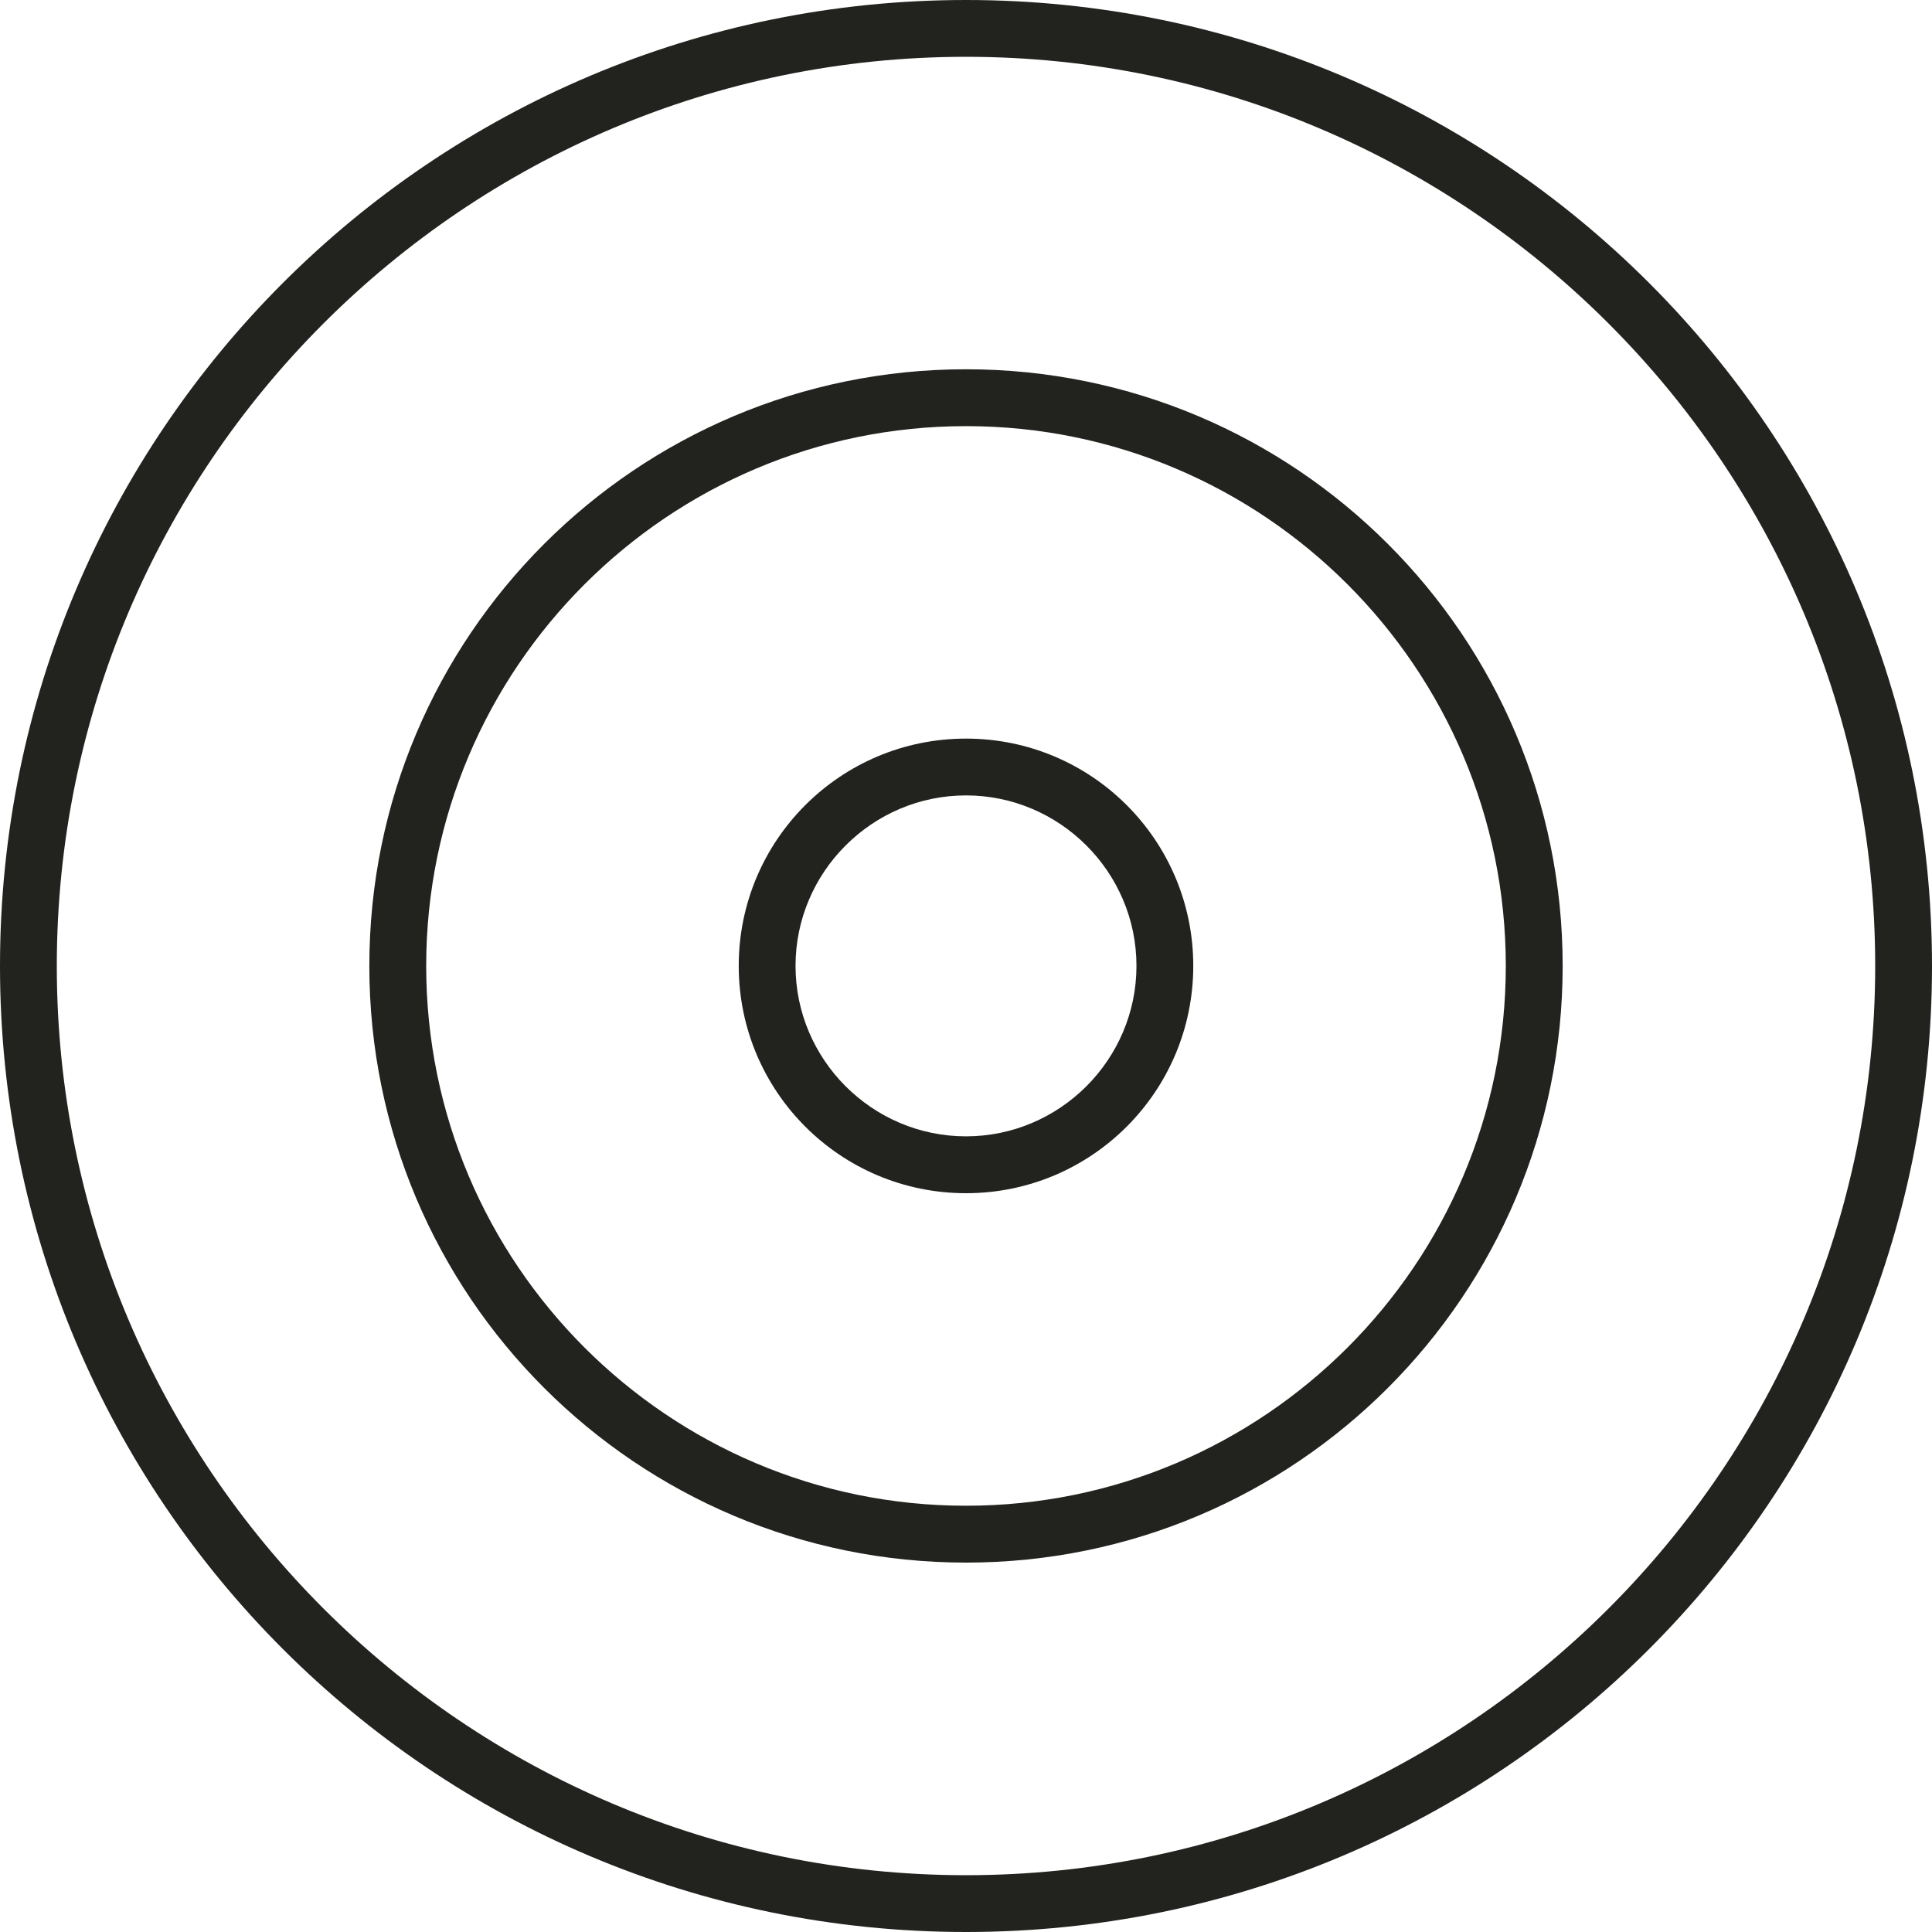
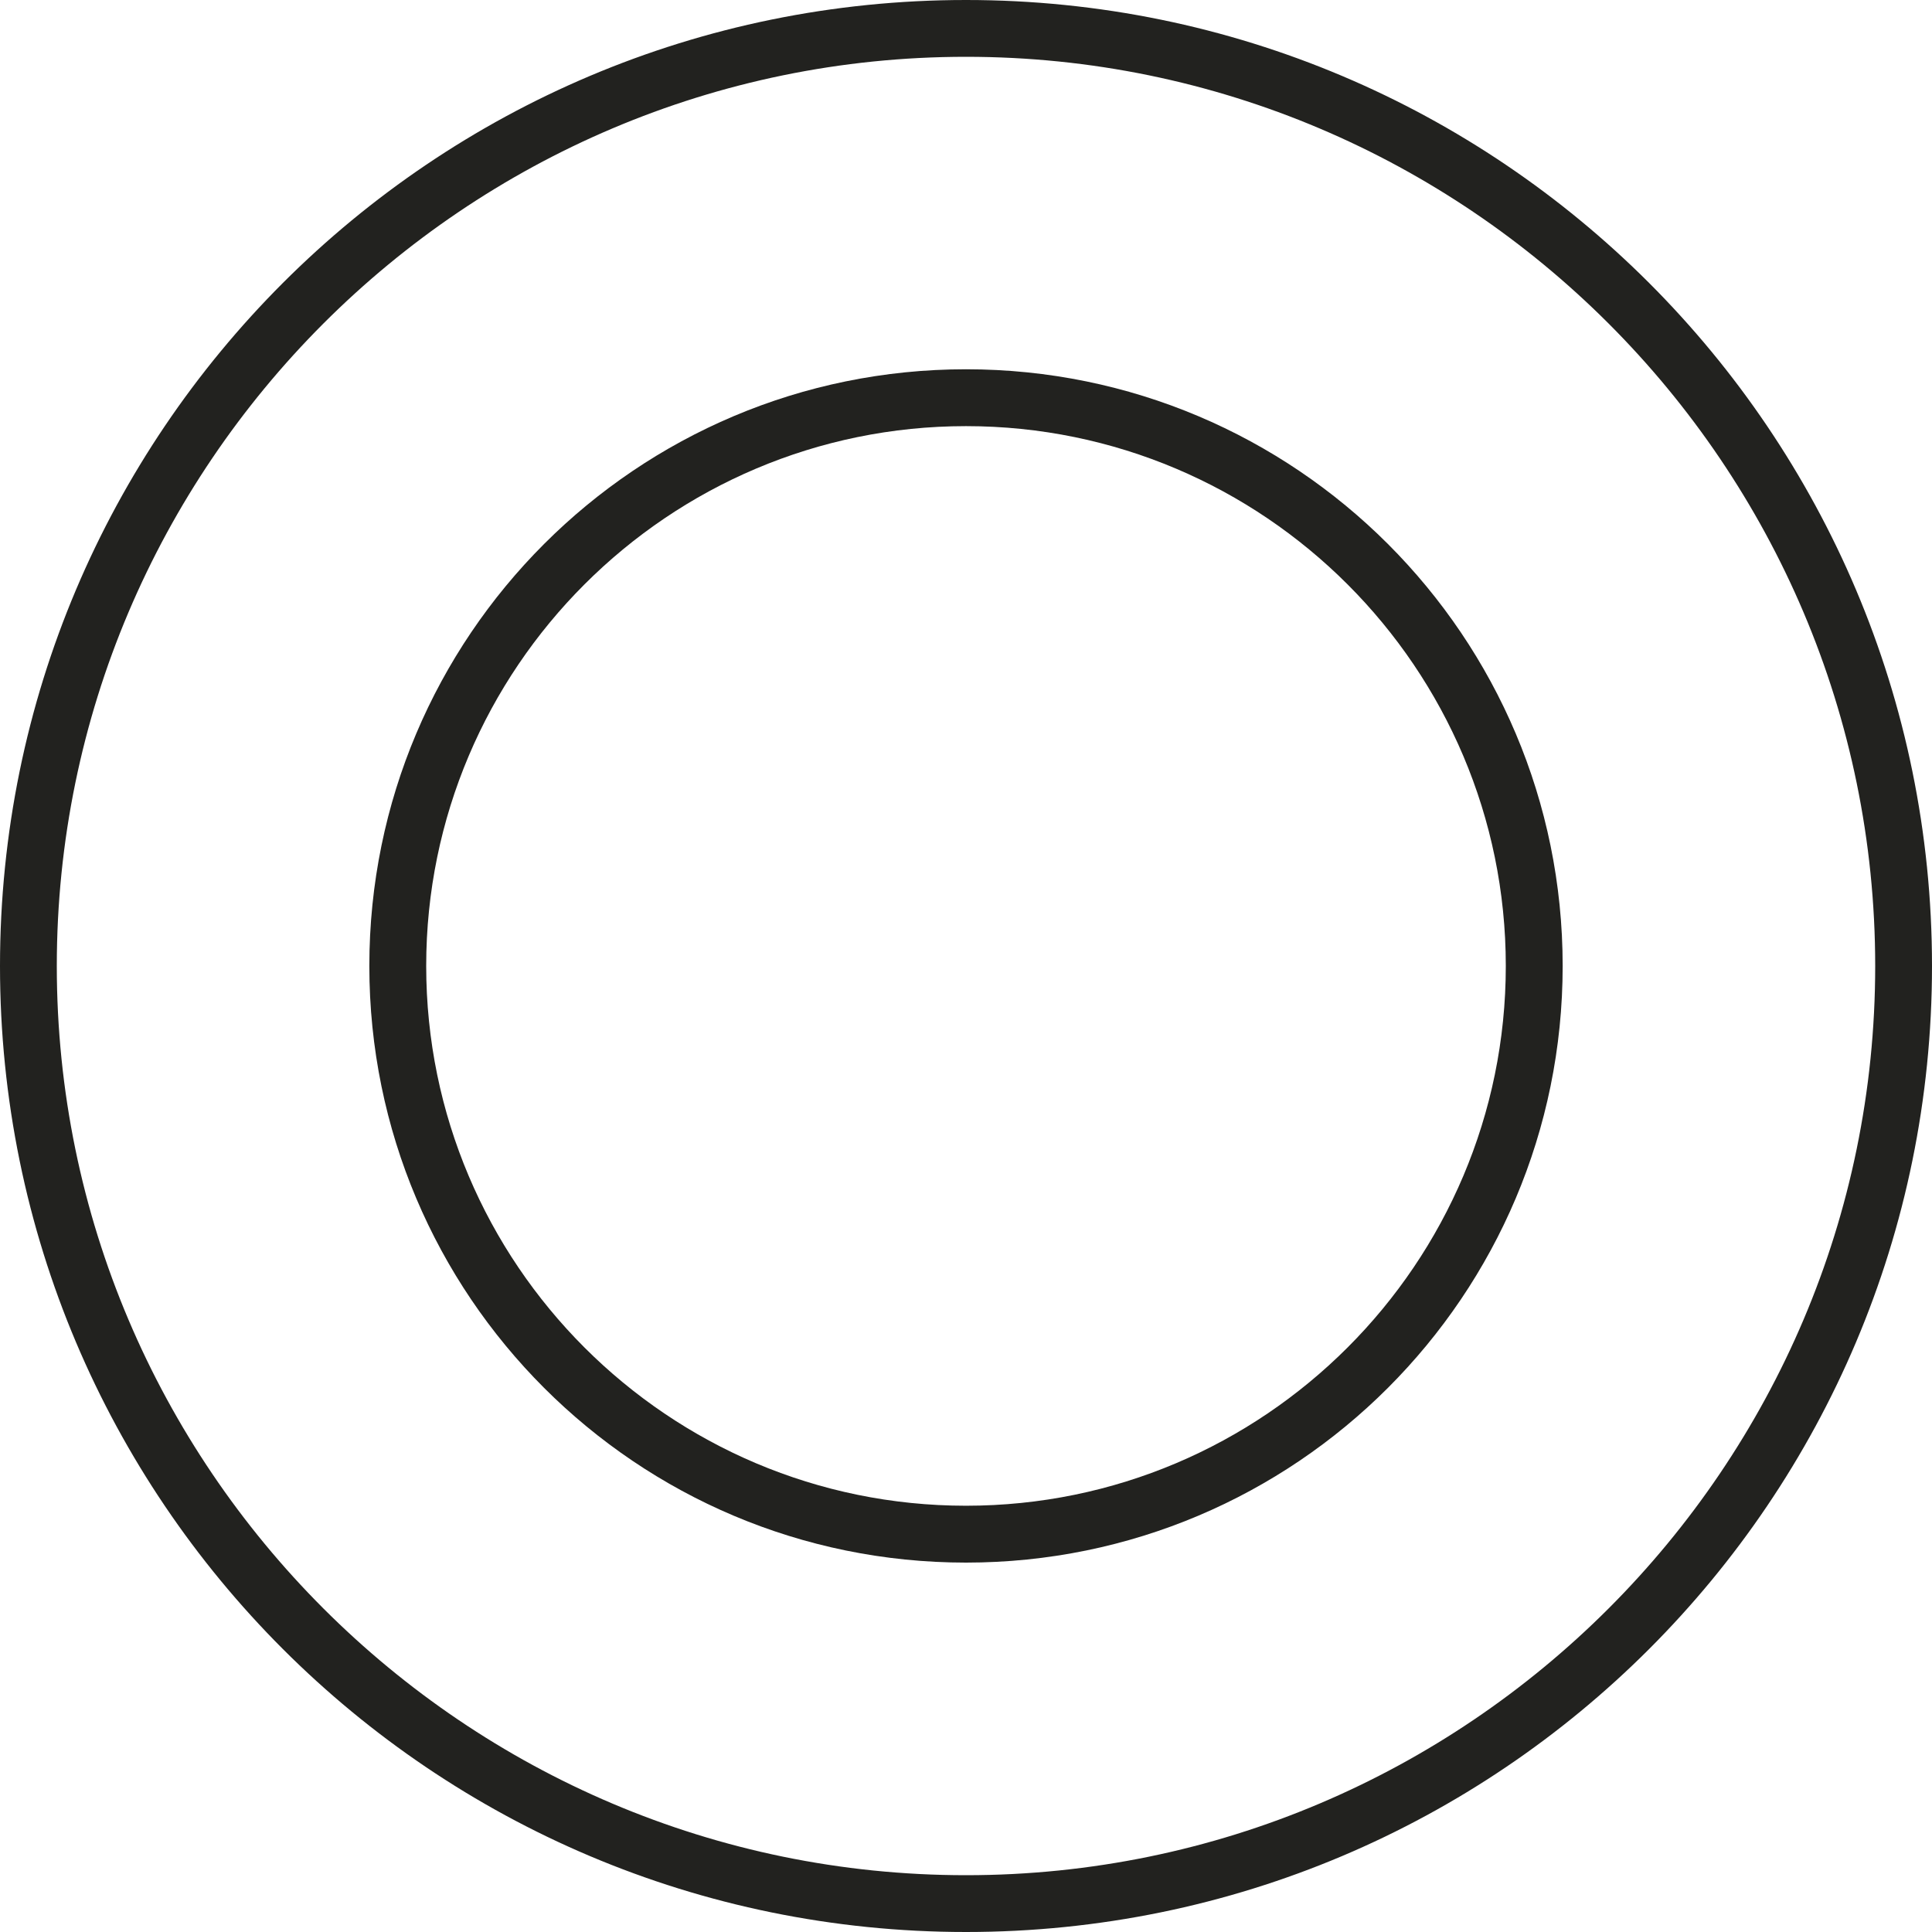
<svg xmlns="http://www.w3.org/2000/svg" width="30" height="30" viewBox="0 0 30 30" fill="none">
  <g clip-path="url(#clip0_9514_2635)">
    <path d="M15 0.882C22.782 0.882 29.118 7.218 29.118 15C29.118 22.782 22.782 29.118 15 29.118C7.218 29.118 0.882 22.782 0.882 15C0.882 7.218 7.218 0.882 15 0.882ZM15 0C6.715 0 0 6.715 0 15C0 23.285 6.715 30 15 30C23.285 30 30 23.285 30 15C30 6.715 23.285 0 15 0Z" fill="#22221F" />
    <path d="M15 6.617C19.624 6.617 23.382 10.376 23.382 14.999C23.382 19.623 19.624 23.381 15 23.381C10.377 23.381 6.618 19.623 6.618 14.999C6.618 10.376 10.377 6.617 15 6.617ZM15 5.734C9.882 5.734 5.735 9.881 5.735 14.999C5.735 20.117 9.882 24.264 15 24.264C20.118 24.264 24.265 20.117 24.265 14.999C24.265 9.881 20.118 5.734 15 5.734Z" fill="#22221F" />
-     <path d="M15 12.351C16.456 12.351 17.647 13.542 17.647 14.998C17.647 16.454 16.456 17.645 15 17.645C13.544 17.645 12.353 16.454 12.353 14.998C12.353 13.542 13.544 12.351 15 12.351ZM15 11.469C13.05 11.469 11.471 13.048 11.471 14.998C11.471 16.948 13.05 18.528 15 18.528C16.95 18.528 18.529 16.948 18.529 14.998C18.529 13.048 16.95 11.469 15 11.469Z" fill="#22221F" />
  </g>
  <defs>
    <clipPath id="clip0_9514_2635">
      <rect width="30" height="30" fill="white" />
    </clipPath>
  </defs>
</svg>